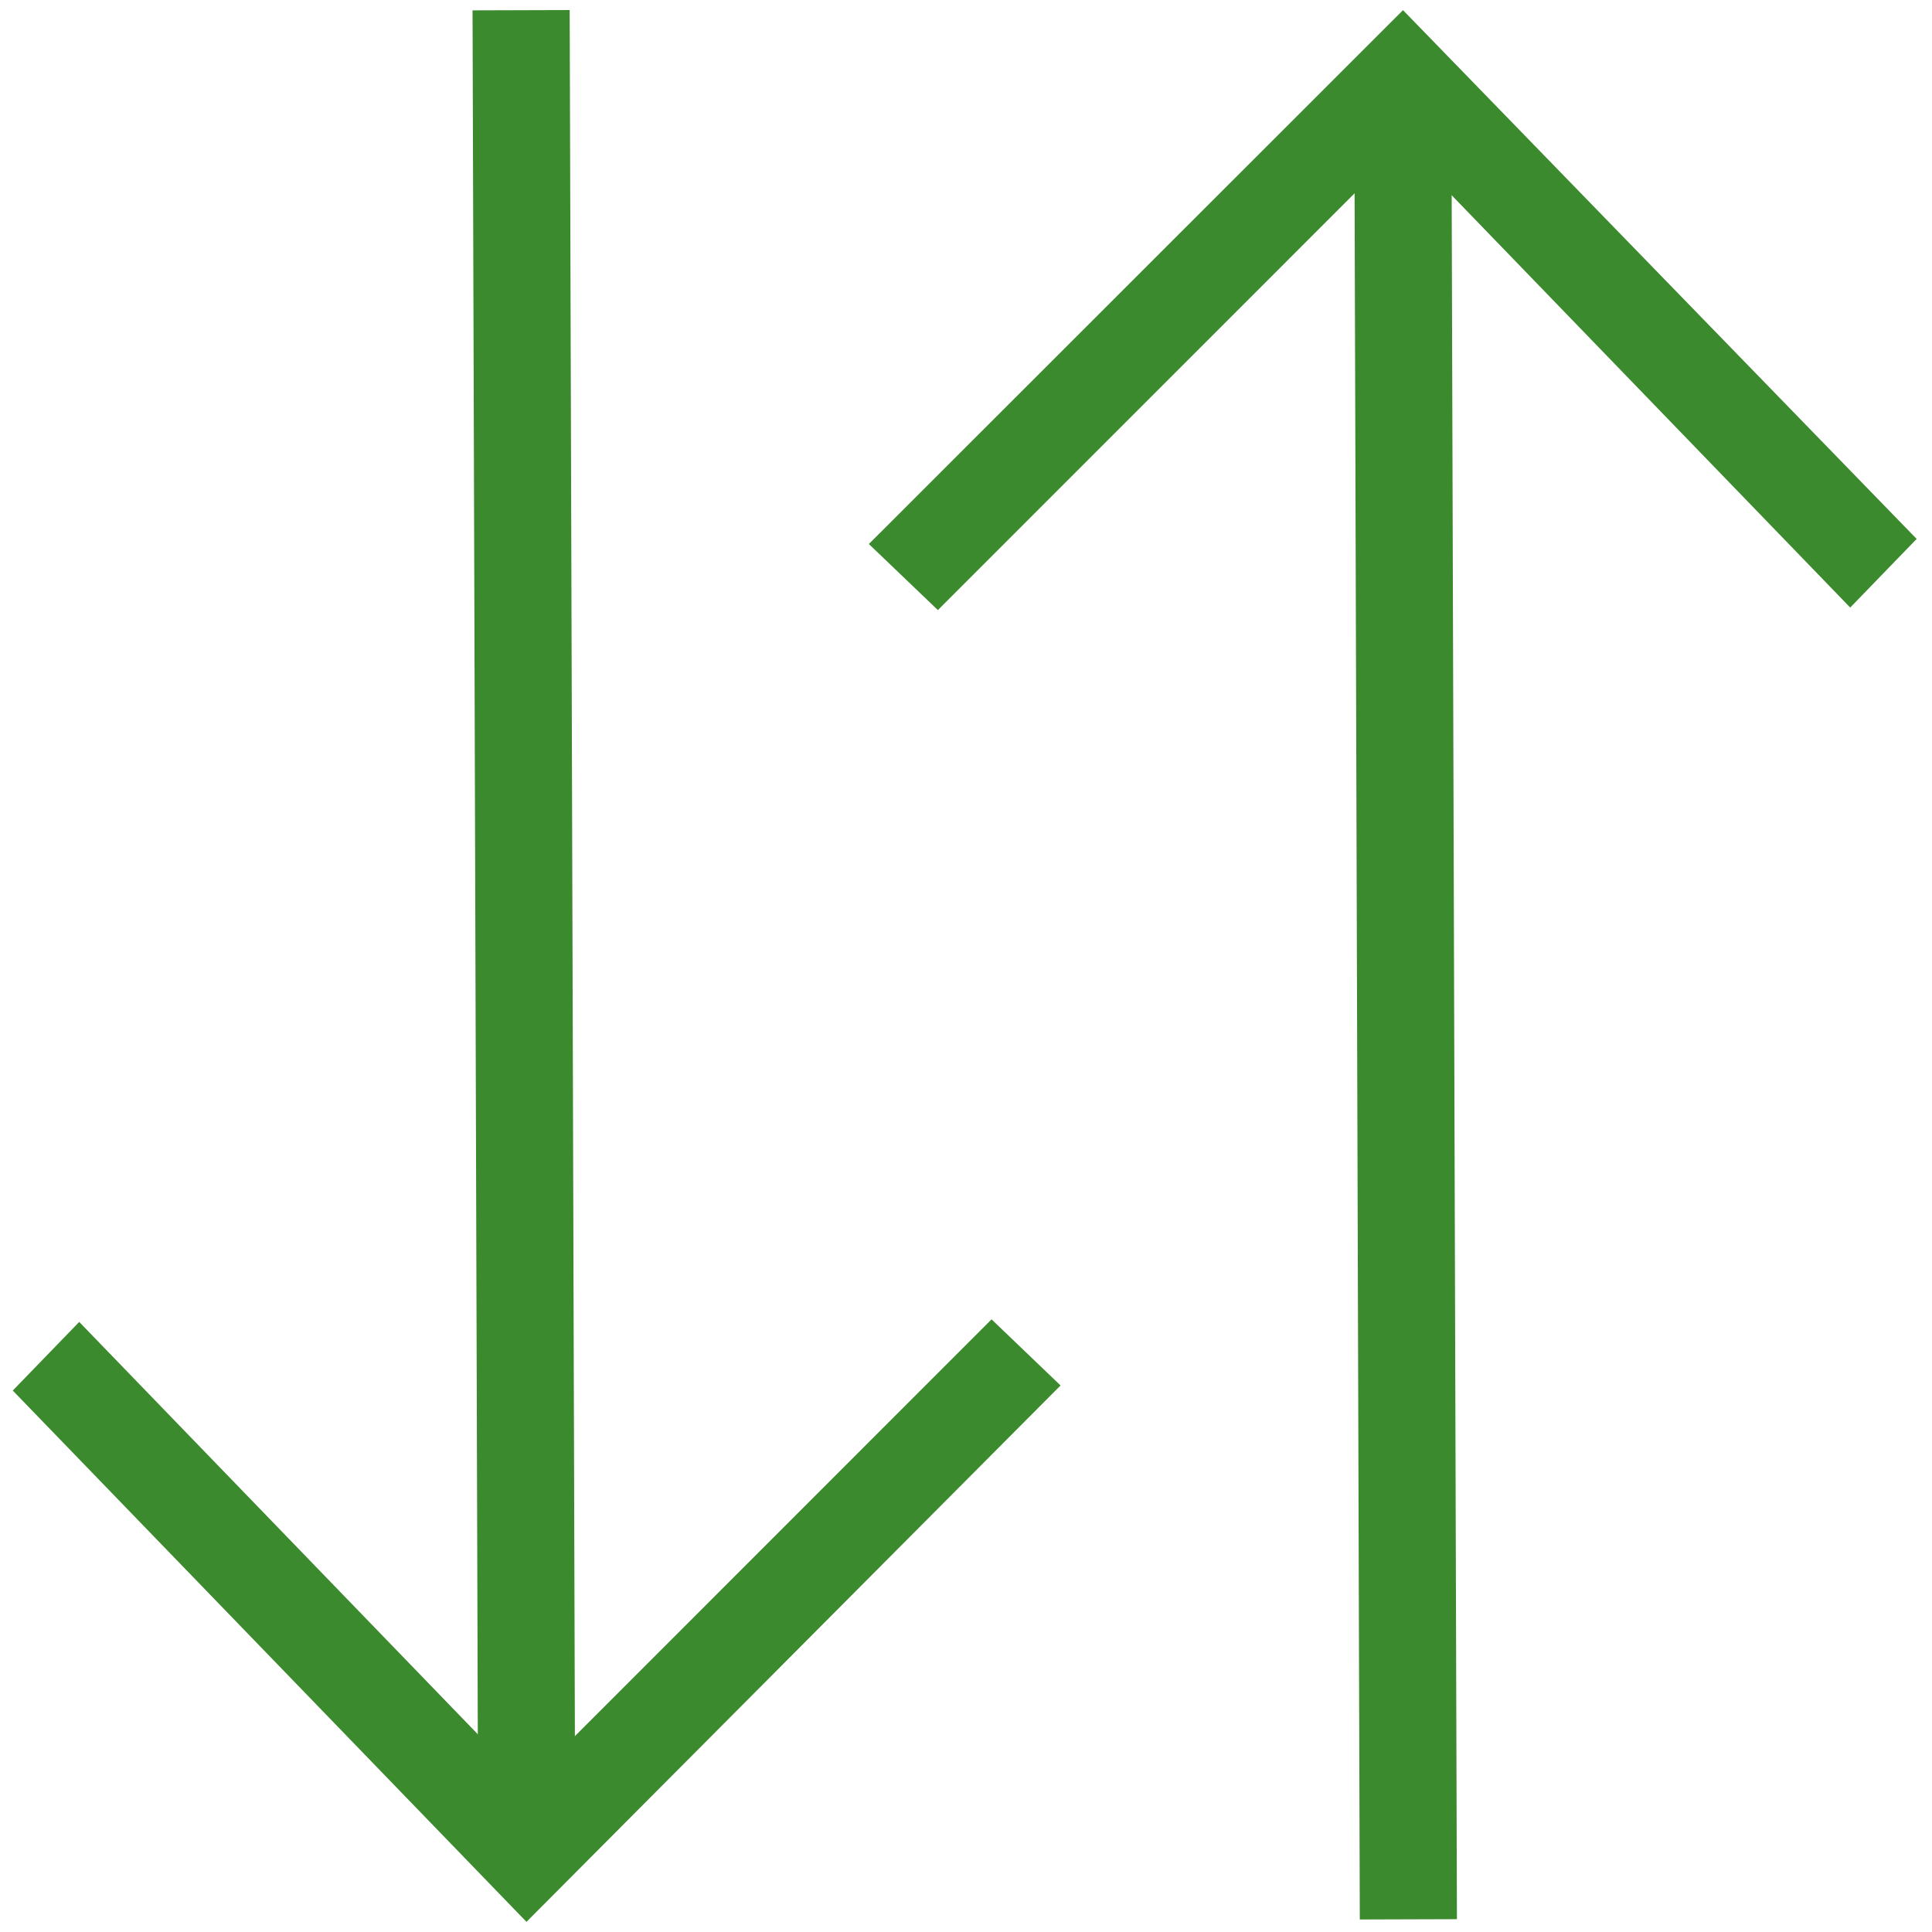
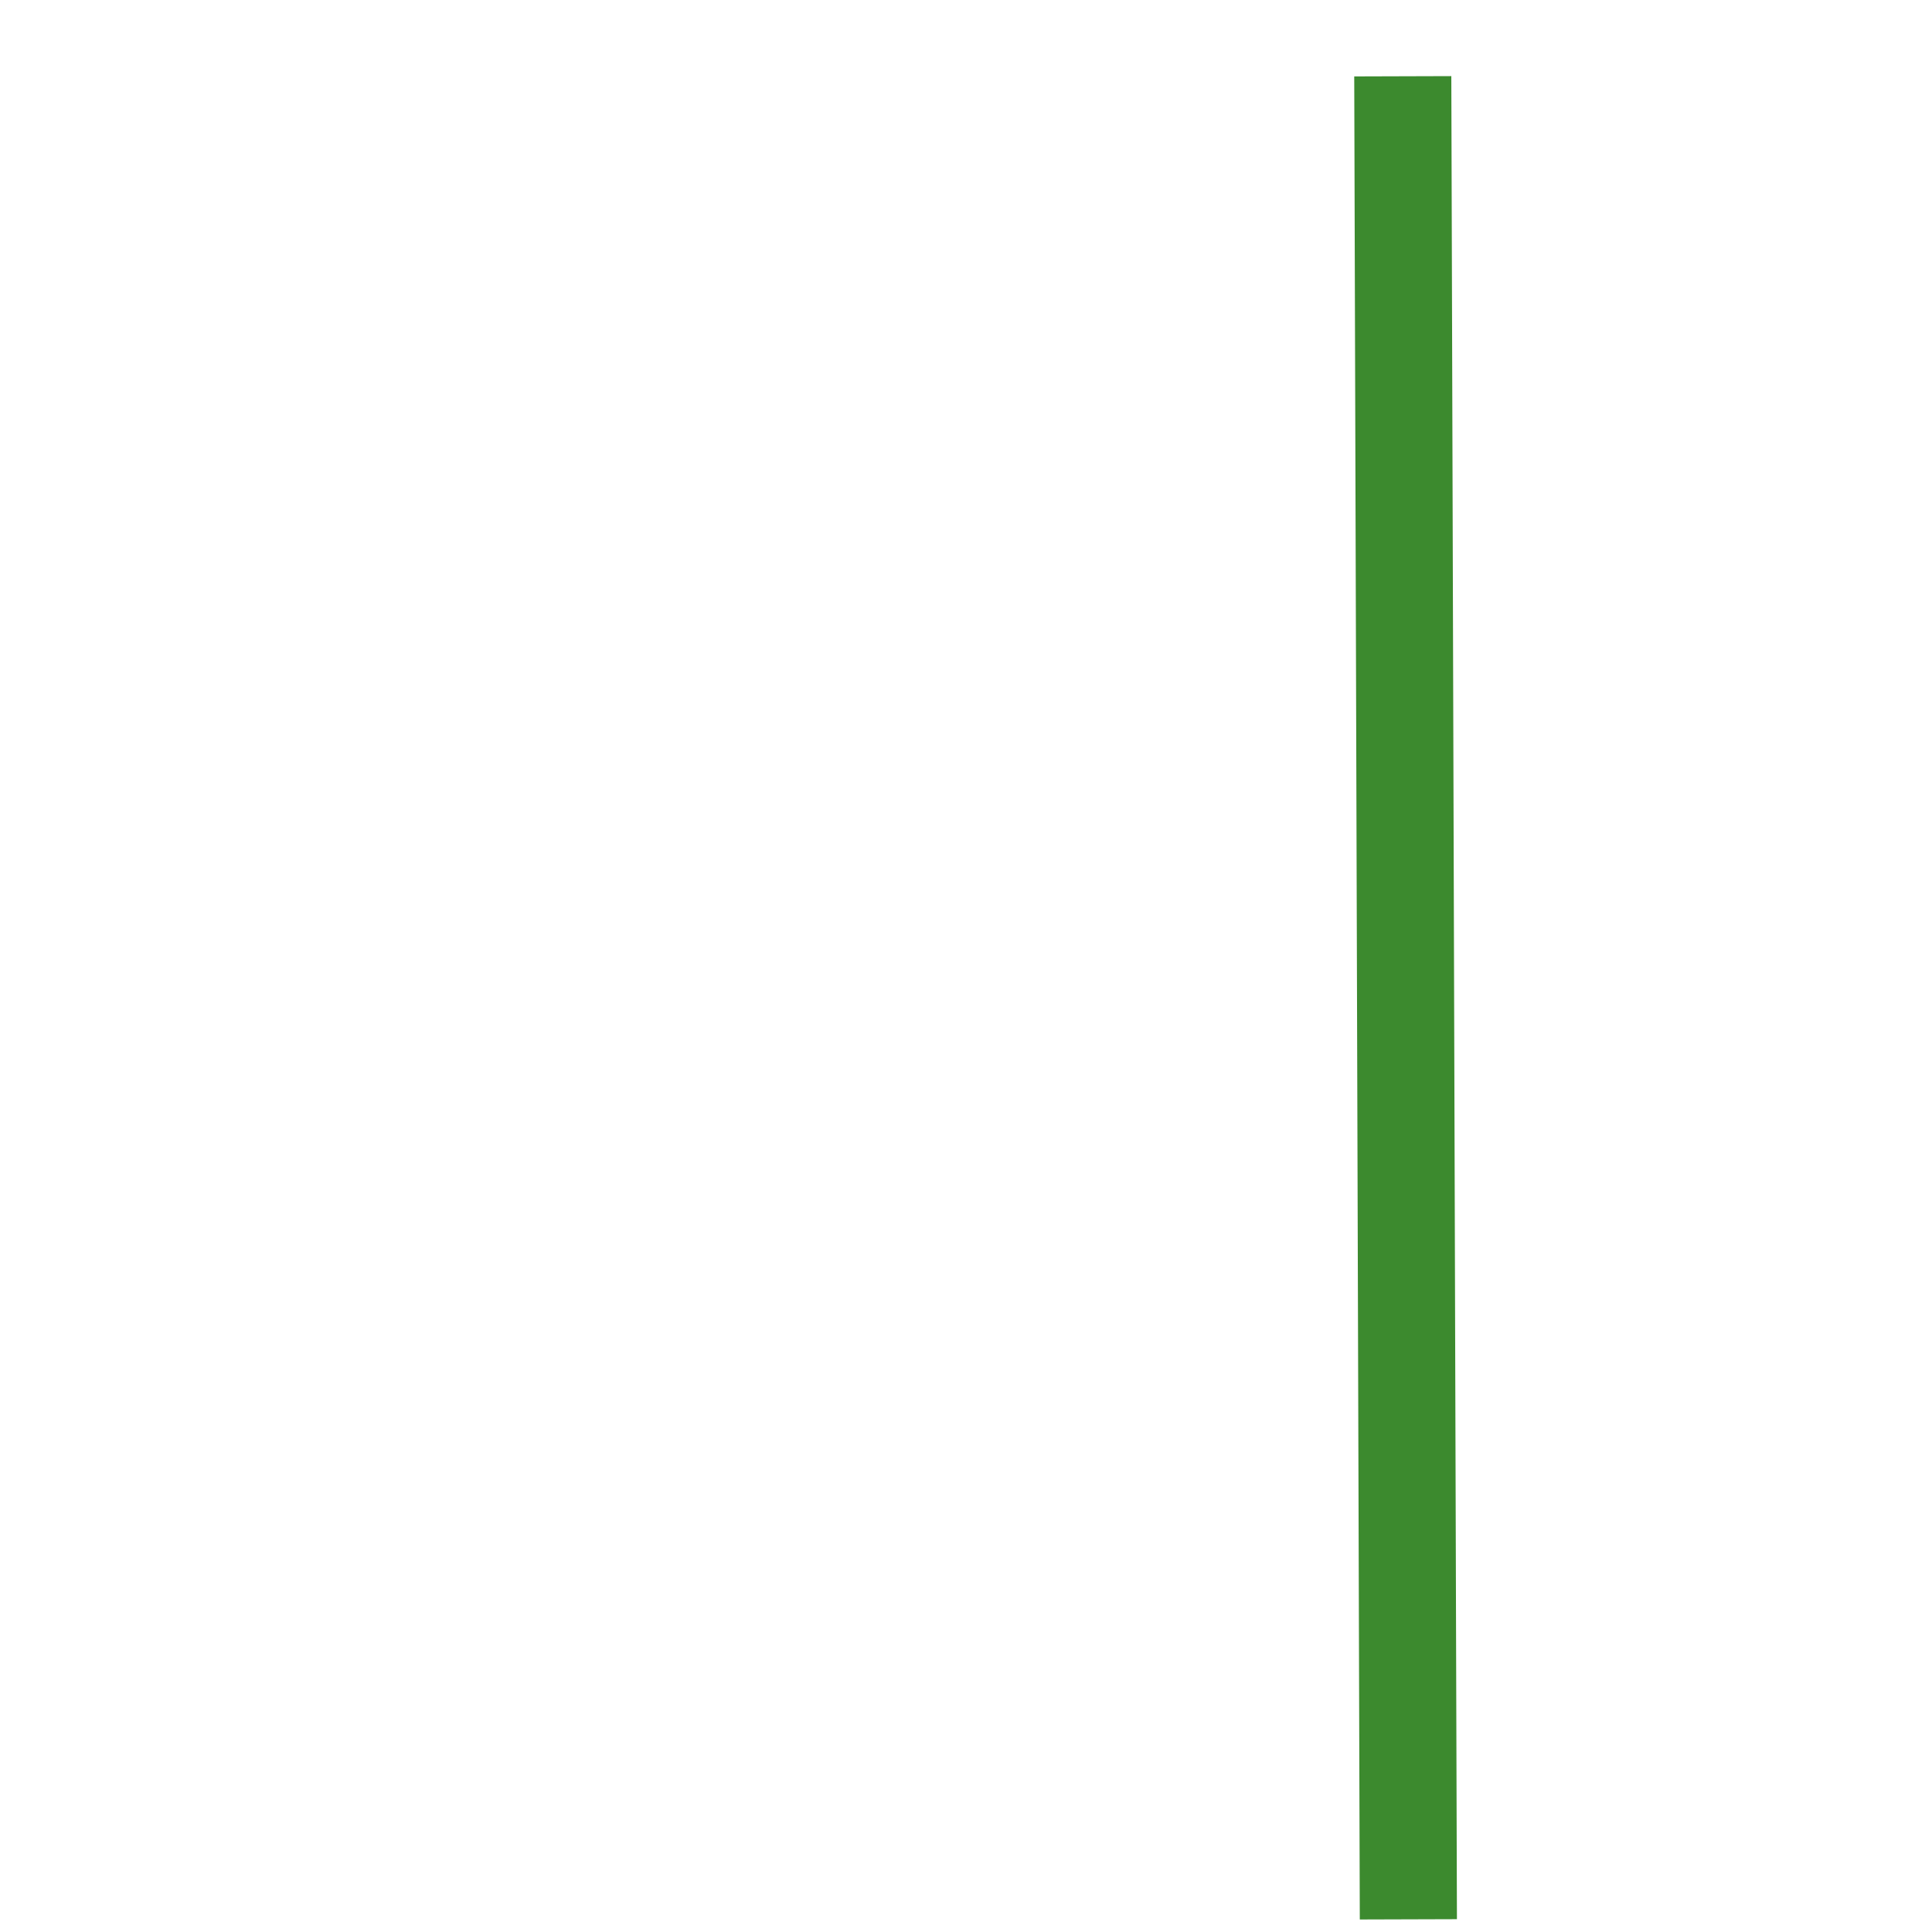
<svg xmlns="http://www.w3.org/2000/svg" width="36px" height="36px" viewBox="0 0 36 36" version="1.1">
  <title>sustainability-icon@2x</title>
  <g id="Page-1" stroke="none" stroke-width="1" fill="none" fill-rule="evenodd">
    <g id="WM-Healthcare-desktop-tertiary-care-outpatient-facilities-landing-page" transform="translate(-351, -1477)" fill="#3C8A2E" fill-rule="nonzero">
      <g id="3rd-div" transform="translate(-23, 1337)">
        <g id="sustainability-icon" transform="translate(374, 140)">
          <g id="Group" transform="translate(16, 0)">
            <polygon id="Rectangle" transform="translate(10.191, 18.592) rotate(-0.173) translate(-10.191, -18.592) " points="9.286 1.421 11.095 1.421 11.096 35.764 9.286 35.764" />
-             <polygon id="Path" points="1.476 11.368 0.19 10.137 10.143 0.189 19.714 10.042 18.476 11.321 10.143 2.7" />
          </g>
          <g id="Group">
-             <polygon id="Rectangle" transform="translate(9.762, 17.361) rotate(-0.173) translate(-9.762, -17.361) " points="8.857 0.19 10.667 0.19 10.667 34.532 8.858 34.532" />
-             <polygon id="Path" points="18.476 24.584 19.762 25.816 9.81 35.811 0.238 25.911 1.476 24.632 9.81 33.253" />
-           </g>
+             </g>
        </g>
      </g>
    </g>
  </g>
</svg>